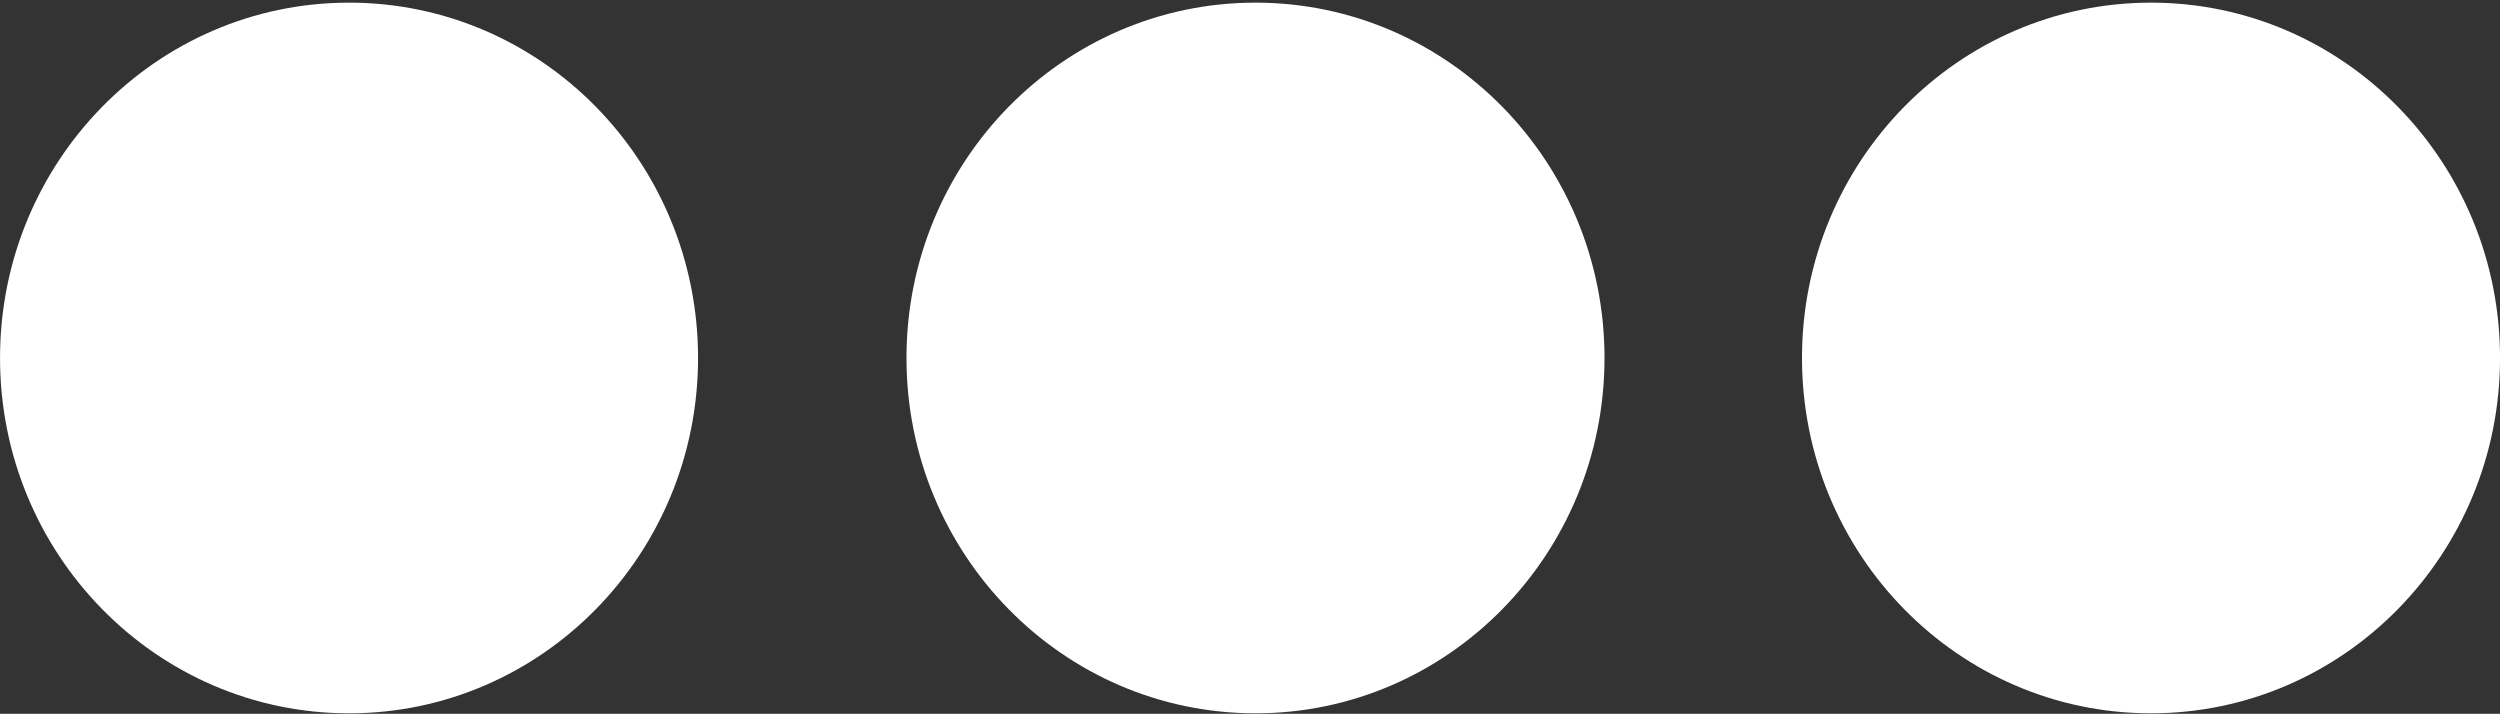
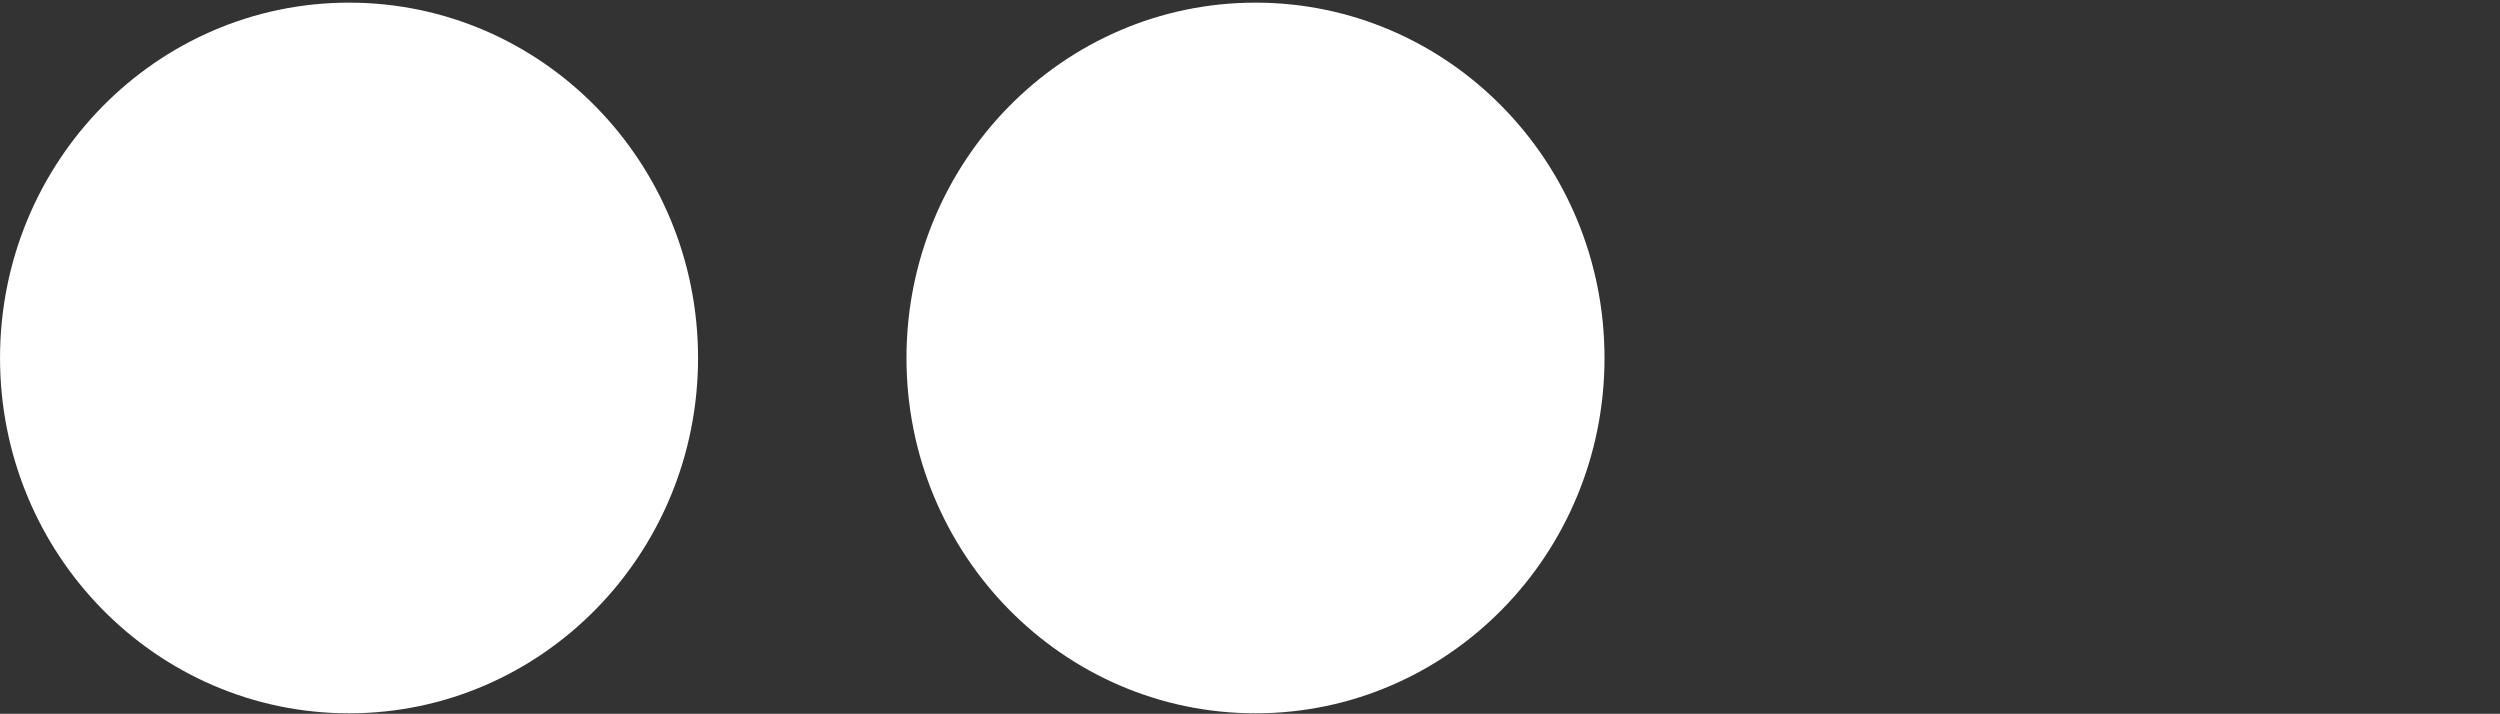
<svg xmlns="http://www.w3.org/2000/svg" width="788" height="225" viewBox="0 0 788 225" fill="none">
  <rect x="0" y="0" width="788" height="225" fill="#333333" stroke="none" />
  <path d="M395.732 224.836C456.489 224.836 505.742 174.692 505.742 112.836C505.742 50.98 456.489 0.836 395.732 0.836C334.975 0.836 285.722 50.98 285.722 112.836C285.722 174.692 334.975 224.836 395.732 224.836Z" fill="white" />
  <path d="M110.019 224.836C170.775 224.836 220.028 174.692 220.028 112.836C220.028 50.98 170.775 0.836 110.019 0.836C49.262 0.836 0.009 50.98 0.009 112.836C0.009 174.692 49.262 224.836 110.019 224.836Z" fill="white" />
-   <path d="M677.999 224.836C738.756 224.836 788.009 174.692 788.009 112.836C788.009 50.98 738.756 0.836 677.999 0.836C617.242 0.836 567.989 50.98 567.989 112.836C567.989 174.692 617.242 224.836 677.999 224.836Z" fill="white" />
</svg>